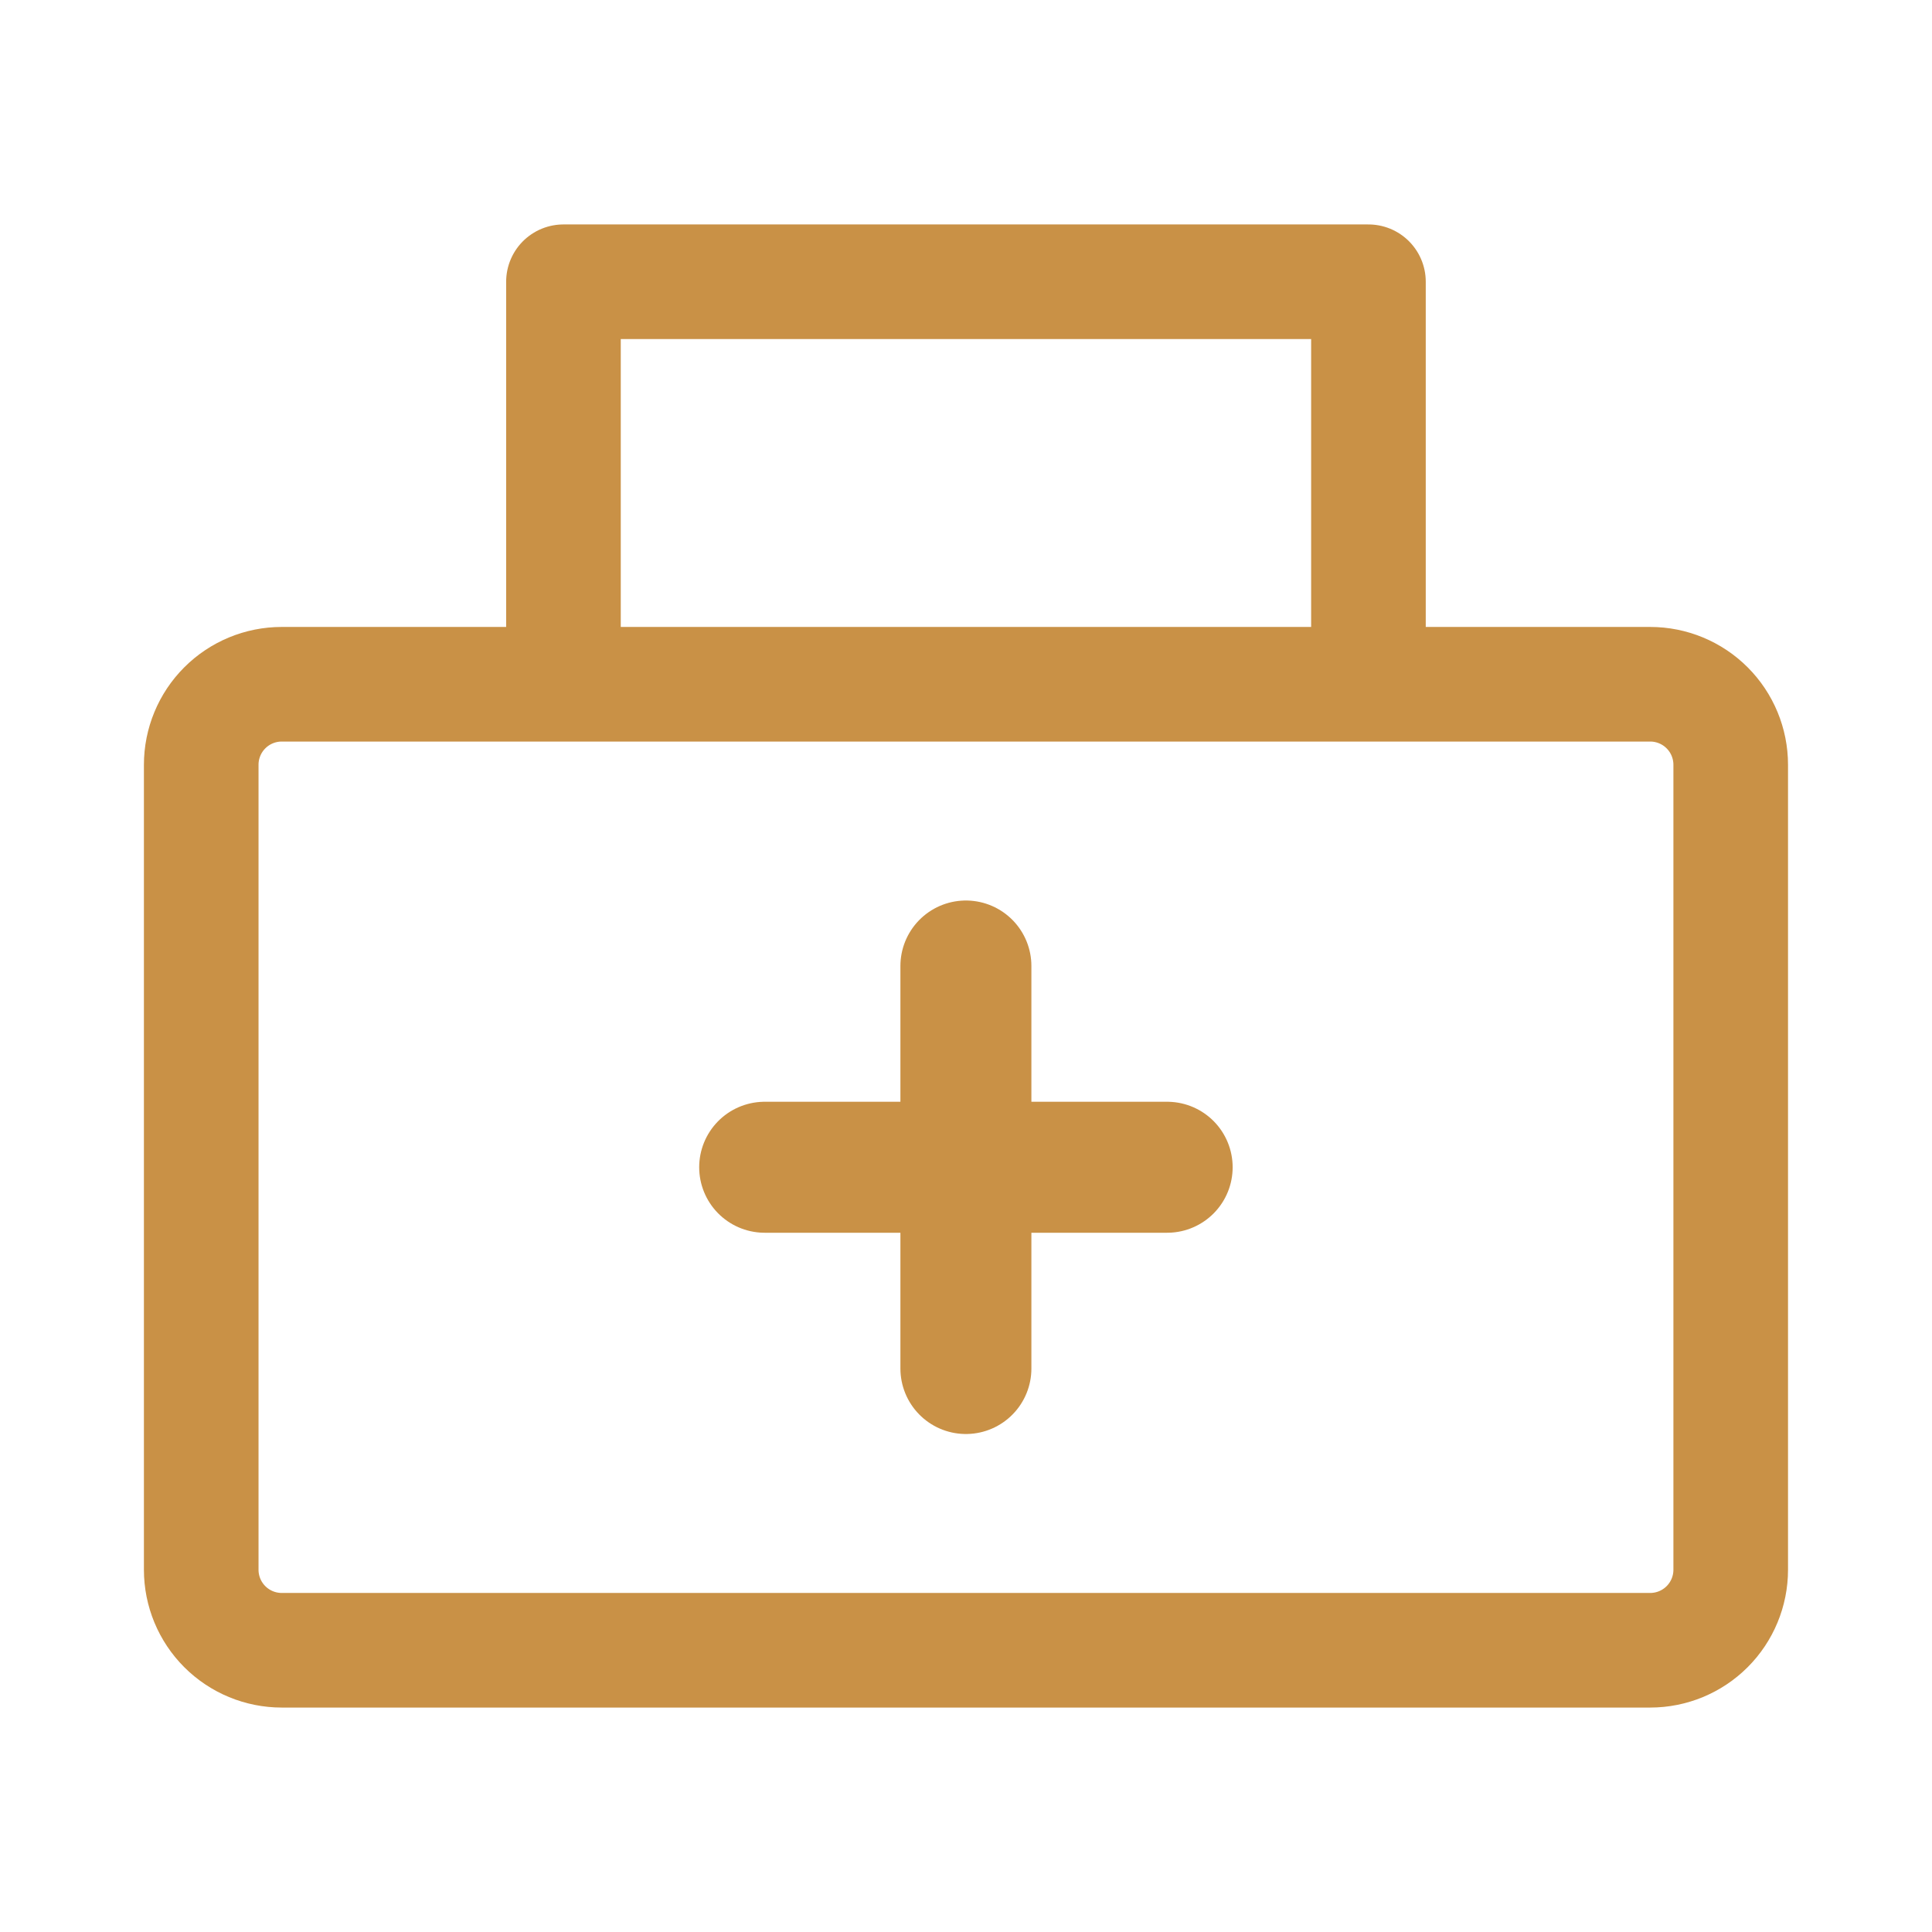
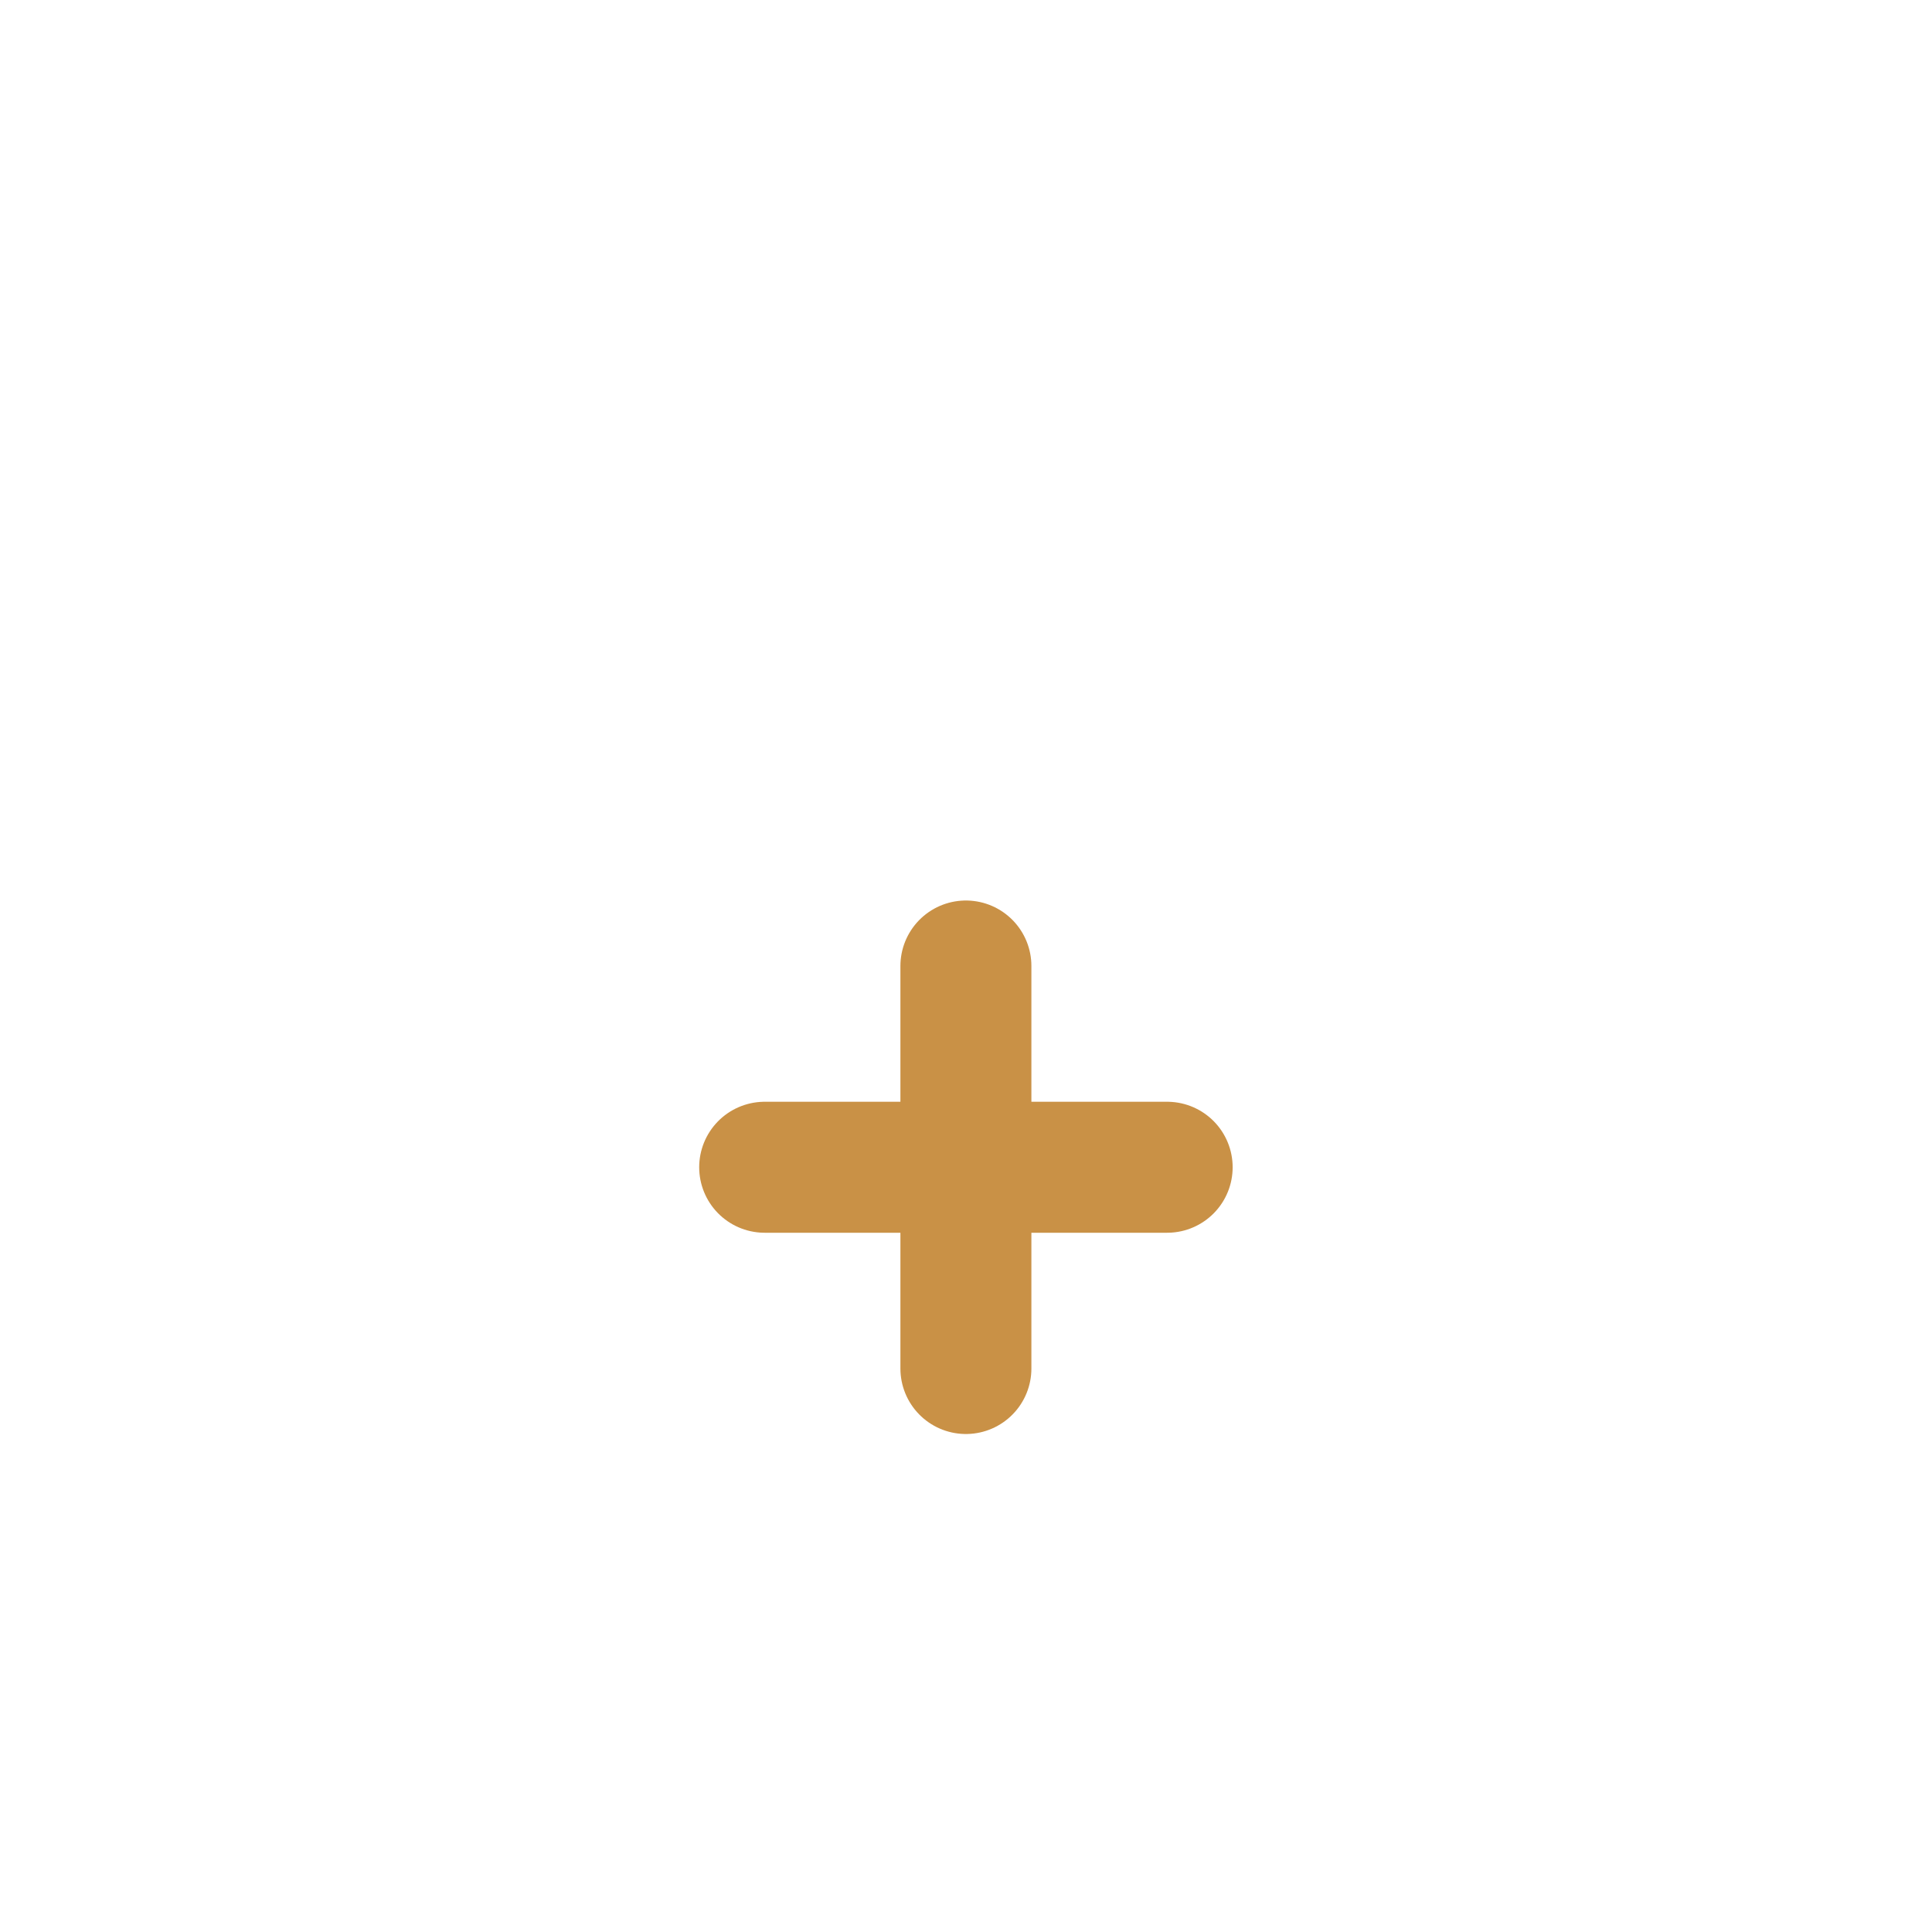
<svg xmlns="http://www.w3.org/2000/svg" width="59" height="59" viewBox="0 0 59 59" fill="none">
-   <path d="M50.395 20.896H8.603C7.951 20.896 7.326 21.155 6.865 21.616C6.404 22.077 6.145 22.703 6.145 23.355V47.938C6.145 48.59 6.404 49.215 6.865 49.676C7.326 50.137 7.951 50.396 8.603 50.396H50.395C51.047 50.396 51.672 50.137 52.133 49.676C52.594 49.215 52.853 48.59 52.853 47.938V23.355C52.853 22.703 52.594 22.077 52.133 21.616C51.672 21.155 51.047 20.896 50.395 20.896ZM41.79 8.604H17.207V20.896H41.79V8.604Z" stroke="#C99146" stroke-width="3.5" stroke-linejoin="round" />
  <path d="M23.352 35.646H35.643M29.497 29.5V41.792" stroke="#C99146" stroke-width="4" stroke-linecap="round" />
</svg>